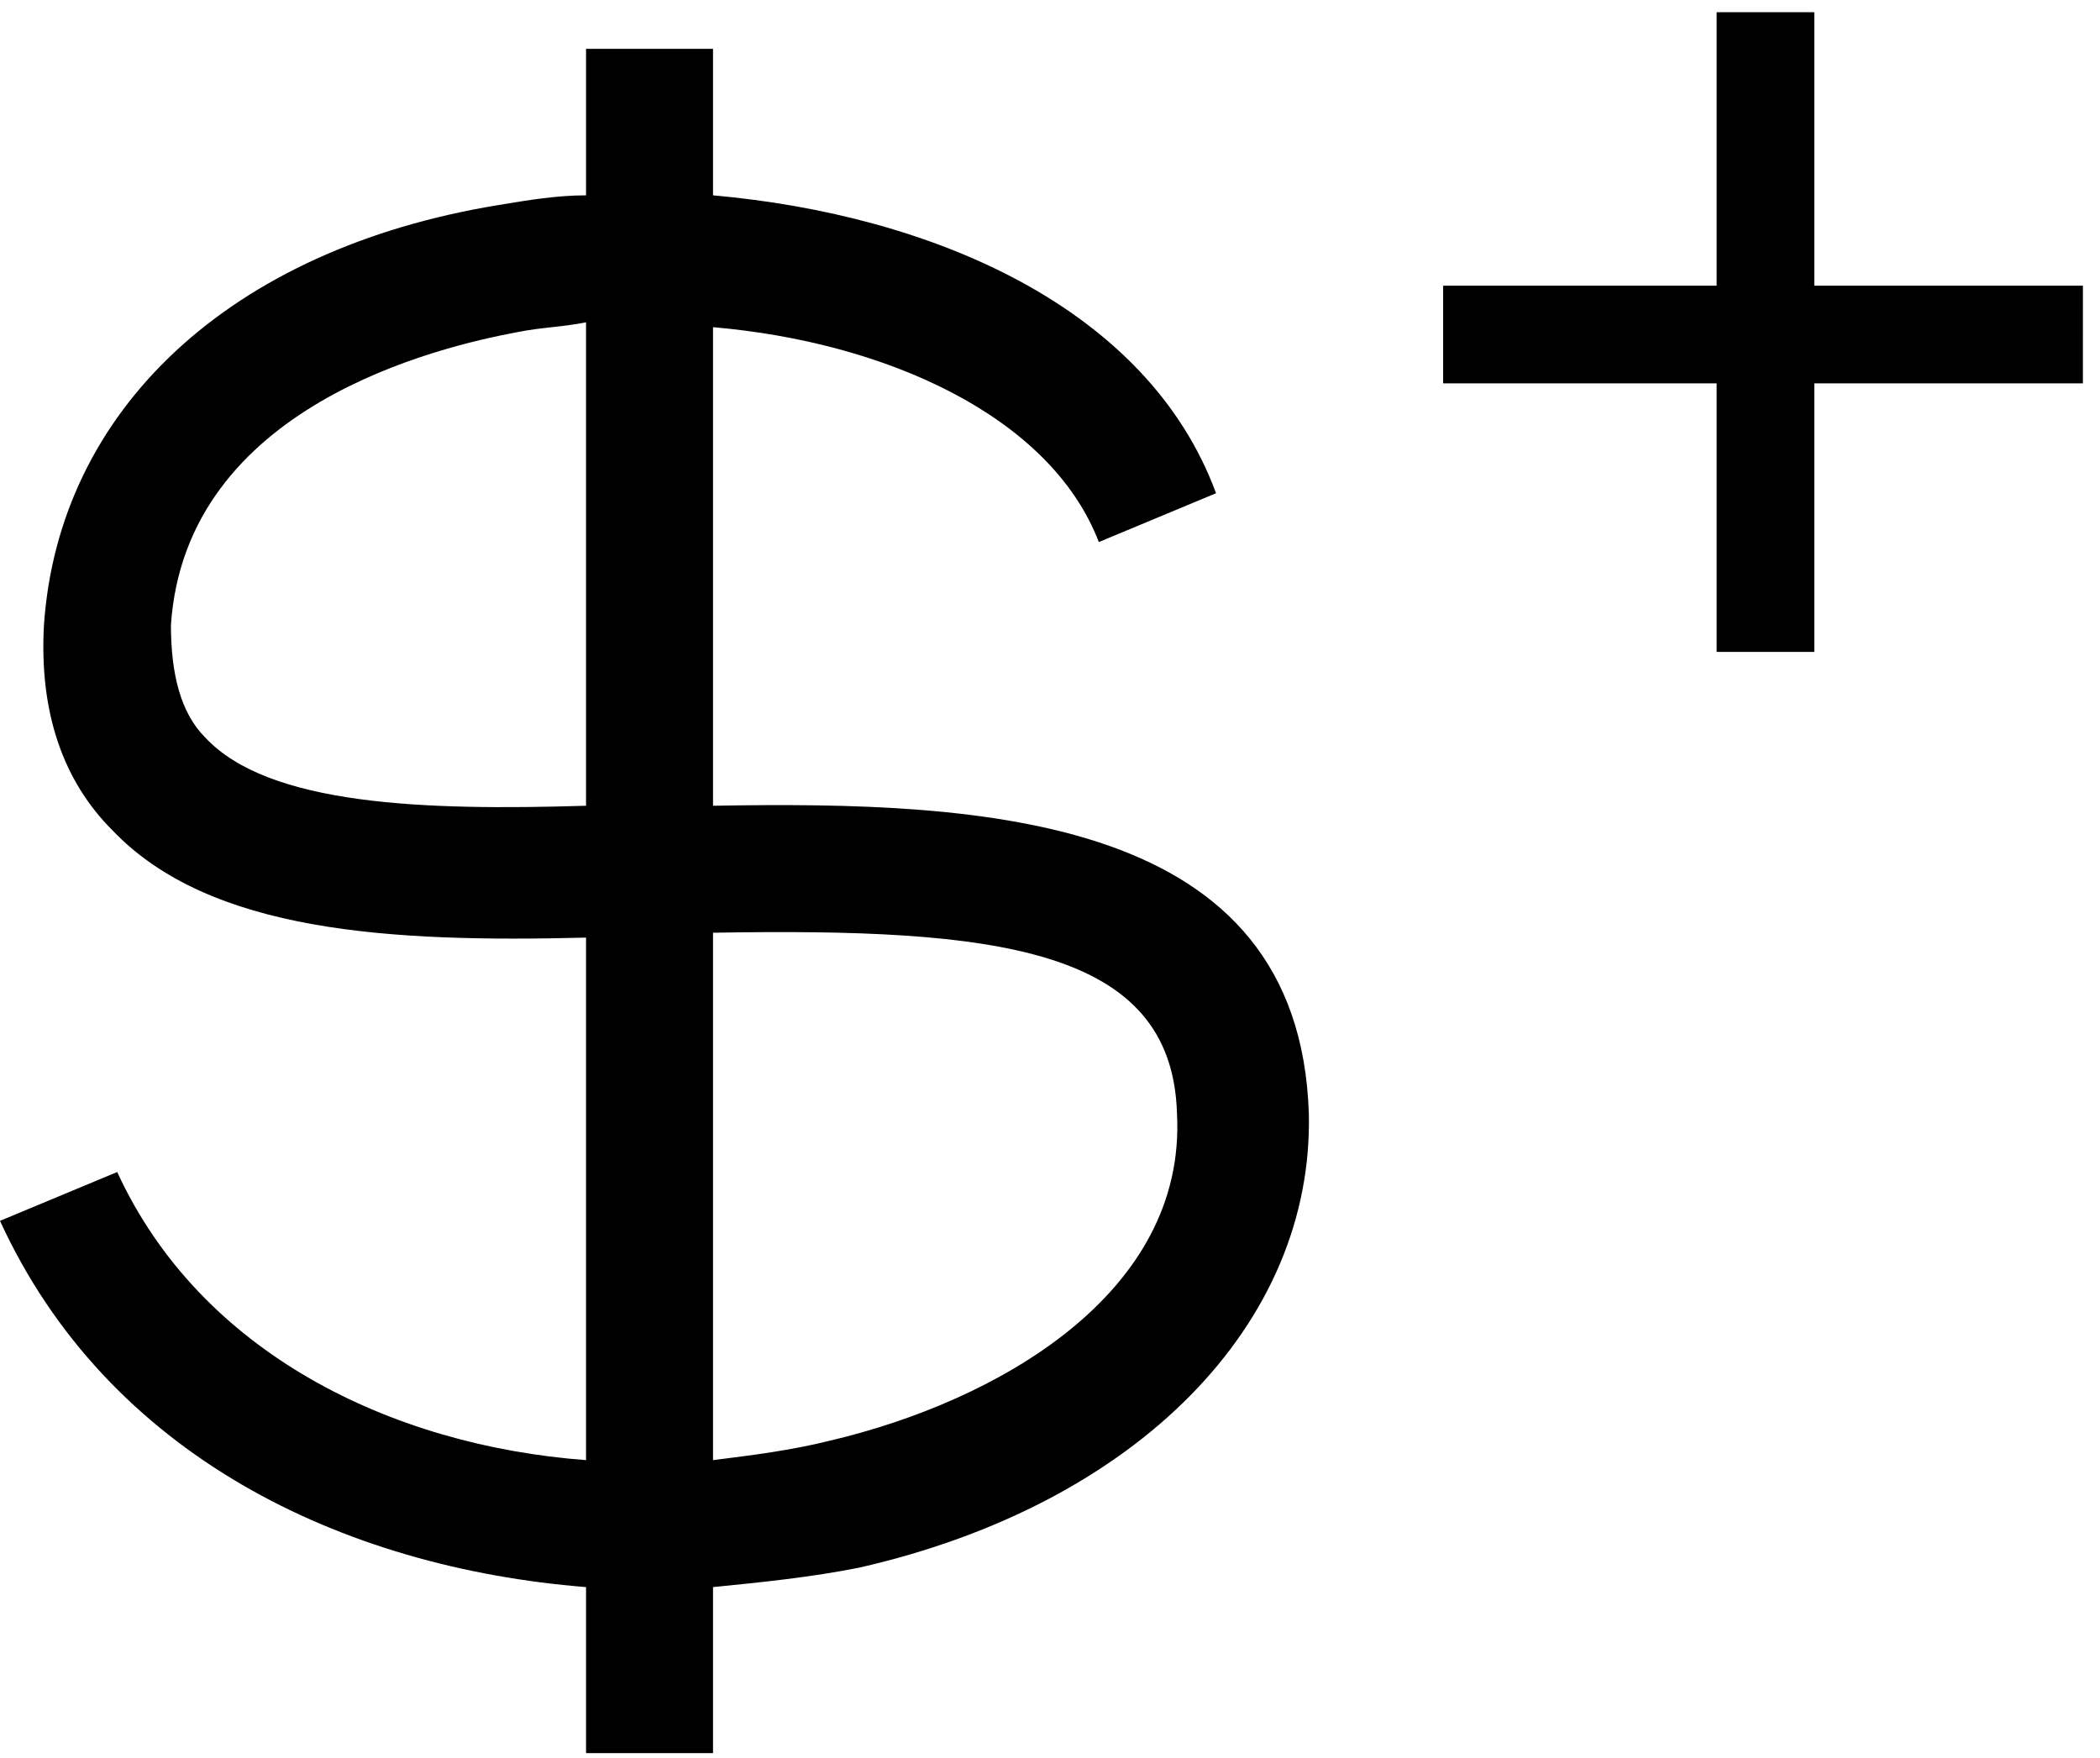
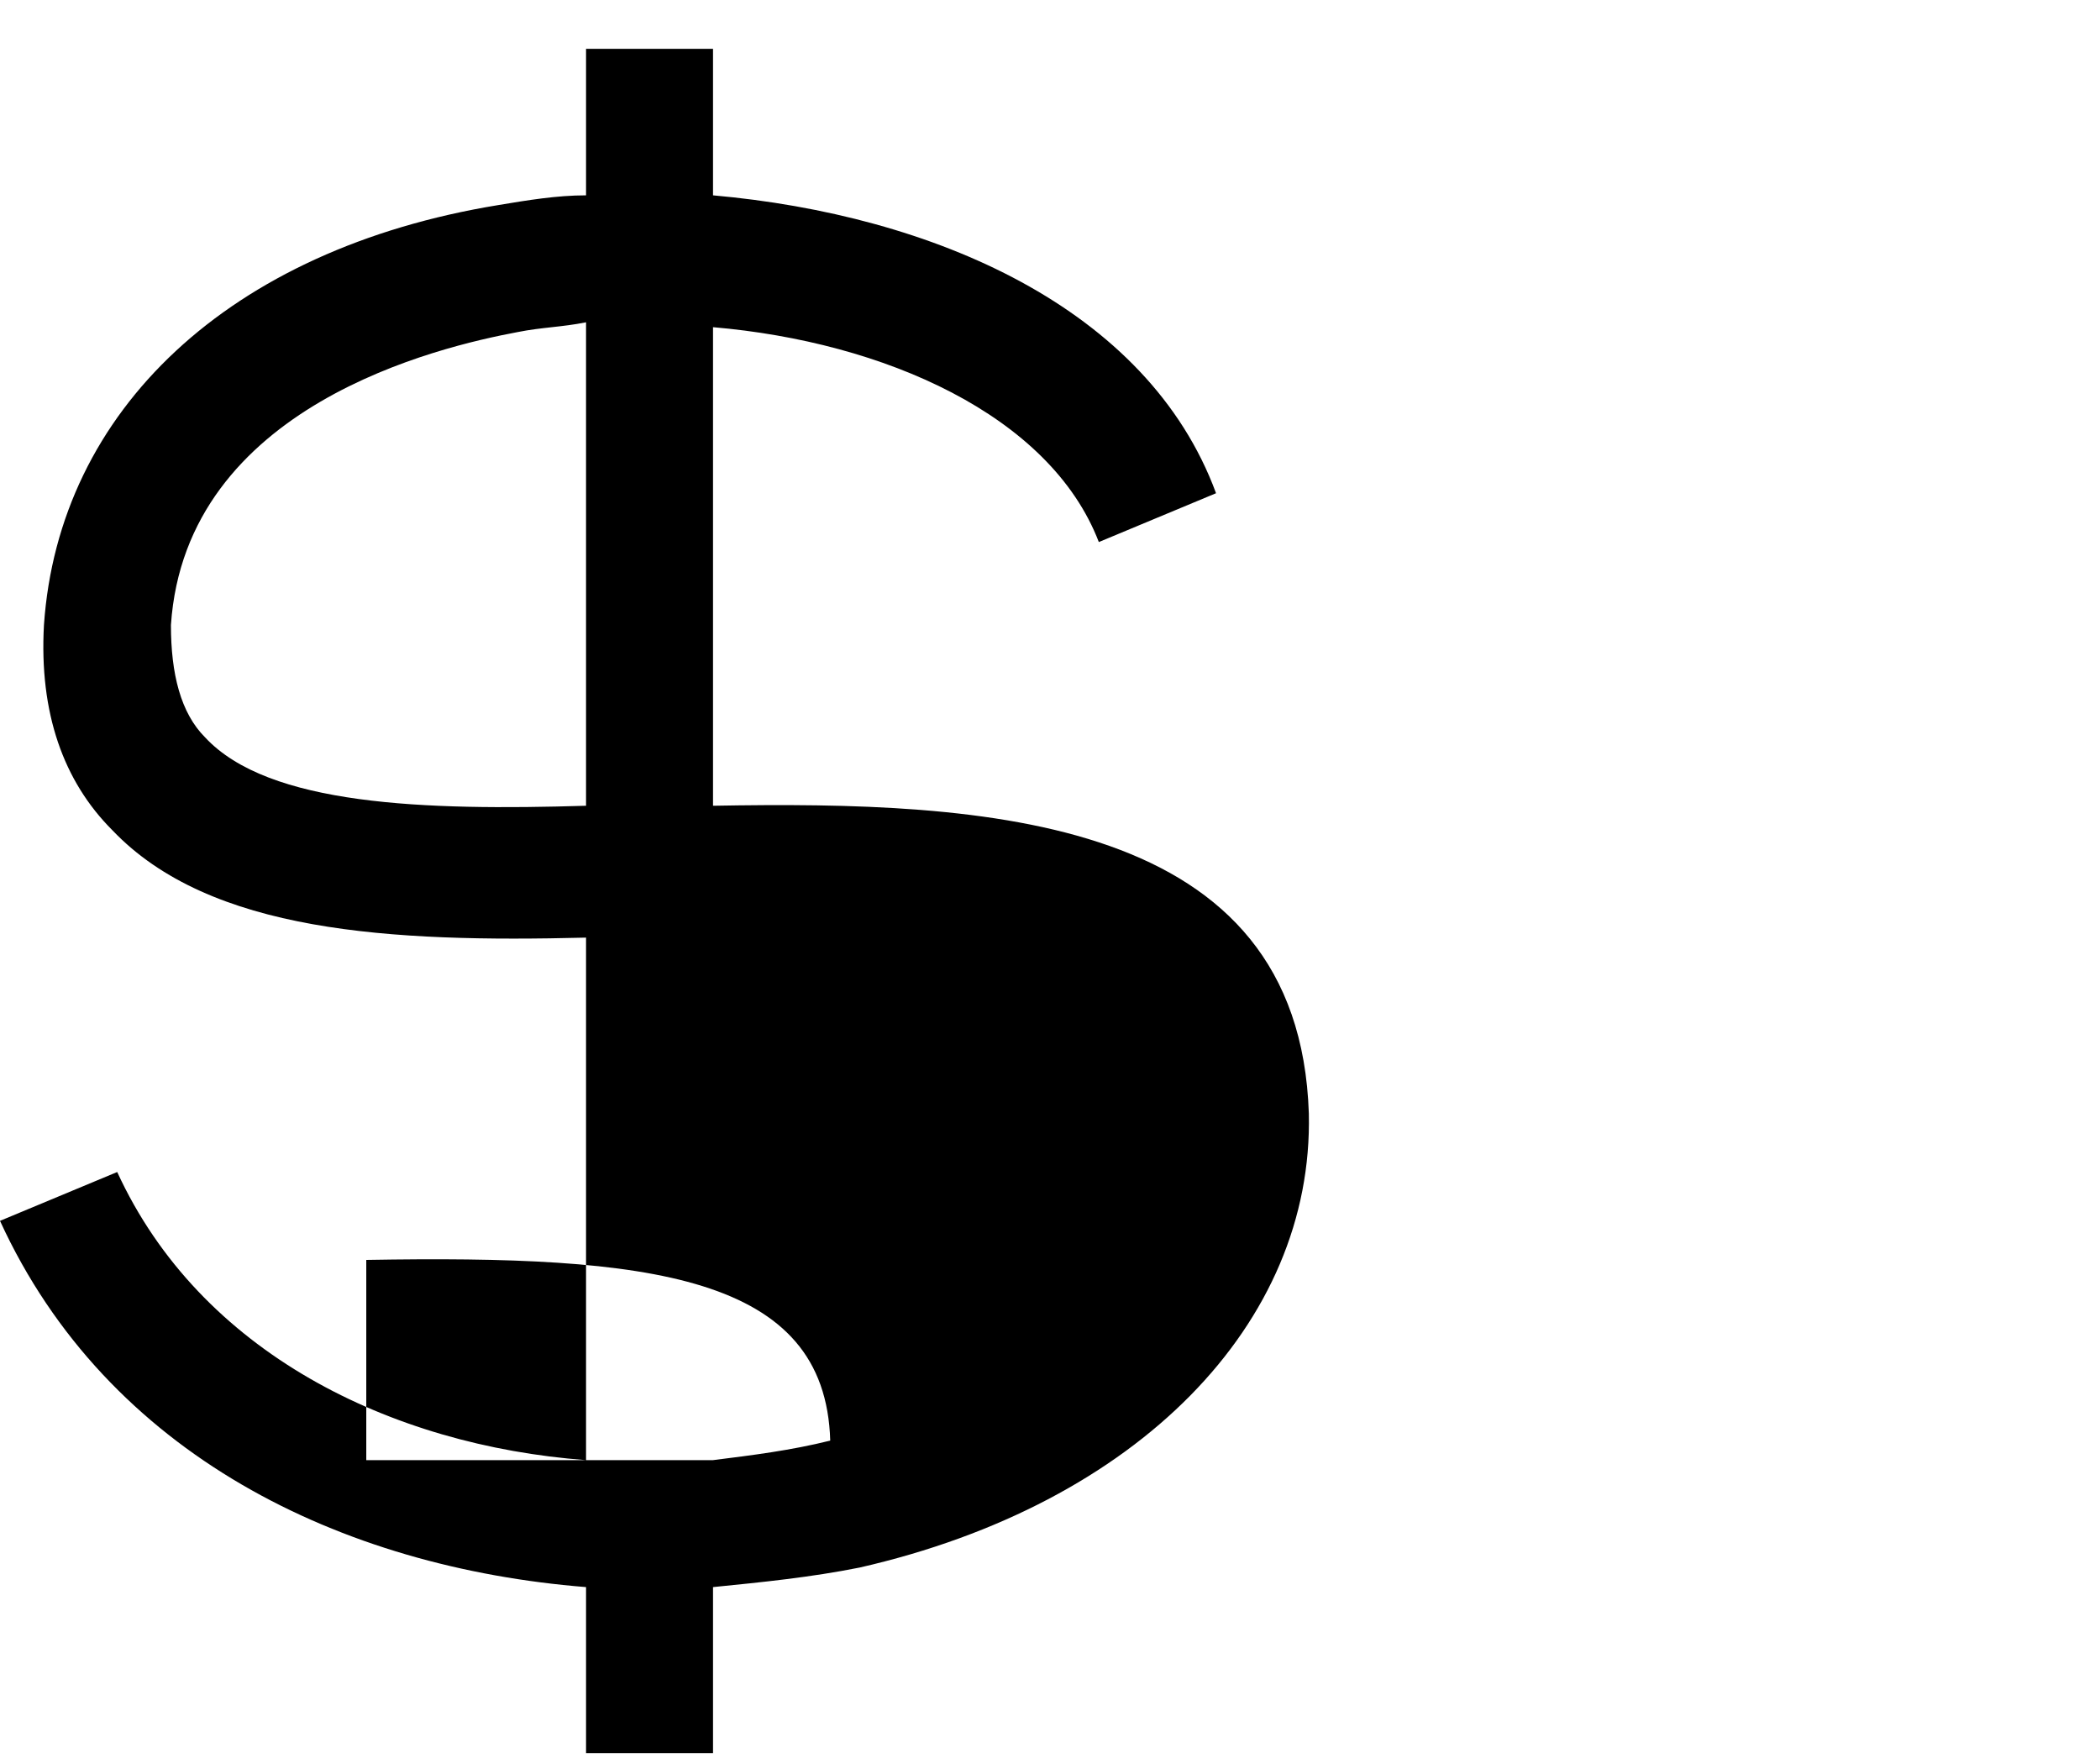
<svg xmlns="http://www.w3.org/2000/svg" version="1.1" id="Layer_1" x="0px" y="0px" viewBox="0 0 43 36" style="enable-background:new 0 0 43 36;" xml:space="preserve">
  <style type="text/css">
	.st0{fill-rule:evenodd;clip-rule:evenodd;}
	.st1{fill-rule:evenodd;clip-rule:evenodd;stroke:#000000;stroke-width:1.5;}
</style>
-   <path class="st0" d="M14.6,16.5V6.7c3.5,0.3,6.9,1.8,7.9,4.4l2.4-1C23.5,6.3,19.1,4.4,14.6,4V1H12v3c-0.6,0-1.2,0.1-1.8,0.2  c-5.5,0.9-9,4.2-9.3,8.6c-0.1,1.8,0.4,3.2,1.4,4.2c2,2.1,5.7,2.3,9.7,2.2v10.7c-4-0.3-7.9-2.2-9.6-5.9L0,25c2.2,4.8,7,7.1,12,7.5  v3.4h2.6v-3.4c1-0.1,2-0.2,3-0.4c5.7-1.3,9.3-5,9.2-9.3C26.6,16.7,20.2,16.4,14.6,16.5z M4.2,15.1c-0.5-0.5-0.7-1.3-0.7-2.3  C3.8,8.3,9,7.1,10.6,6.8c0.5-0.1,0.9-0.1,1.4-0.2v9.9C8.7,16.6,5.5,16.5,4.2,15.1z M14.6,29.9c0.8-0.1,1.6-0.2,2.4-0.4  c3.4-0.8,7.3-3,7.1-6.7c-0.1-3.4-3.7-3.8-9.5-3.7V29.9z" />
-   <path class="st1" d="M36.4,6.6V1h-0.5v5.6h-5.6v0.5h5.6v5.5h0.5V7.1h5.5V6.6H36.4z" />
+   <path class="st0" d="M14.6,16.5V6.7c3.5,0.3,6.9,1.8,7.9,4.4l2.4-1C23.5,6.3,19.1,4.4,14.6,4V1H12v3c-0.6,0-1.2,0.1-1.8,0.2  c-5.5,0.9-9,4.2-9.3,8.6c-0.1,1.8,0.4,3.2,1.4,4.2c2,2.1,5.7,2.3,9.7,2.2v10.7c-4-0.3-7.9-2.2-9.6-5.9L0,25c2.2,4.8,7,7.1,12,7.5  v3.4h2.6v-3.4c1-0.1,2-0.2,3-0.4c5.7-1.3,9.3-5,9.2-9.3C26.6,16.7,20.2,16.4,14.6,16.5z M4.2,15.1c-0.5-0.5-0.7-1.3-0.7-2.3  C3.8,8.3,9,7.1,10.6,6.8c0.5-0.1,0.9-0.1,1.4-0.2v9.9C8.7,16.6,5.5,16.5,4.2,15.1z M14.6,29.9c0.8-0.1,1.6-0.2,2.4-0.4  c-0.1-3.4-3.7-3.8-9.5-3.7V29.9z" />
</svg>